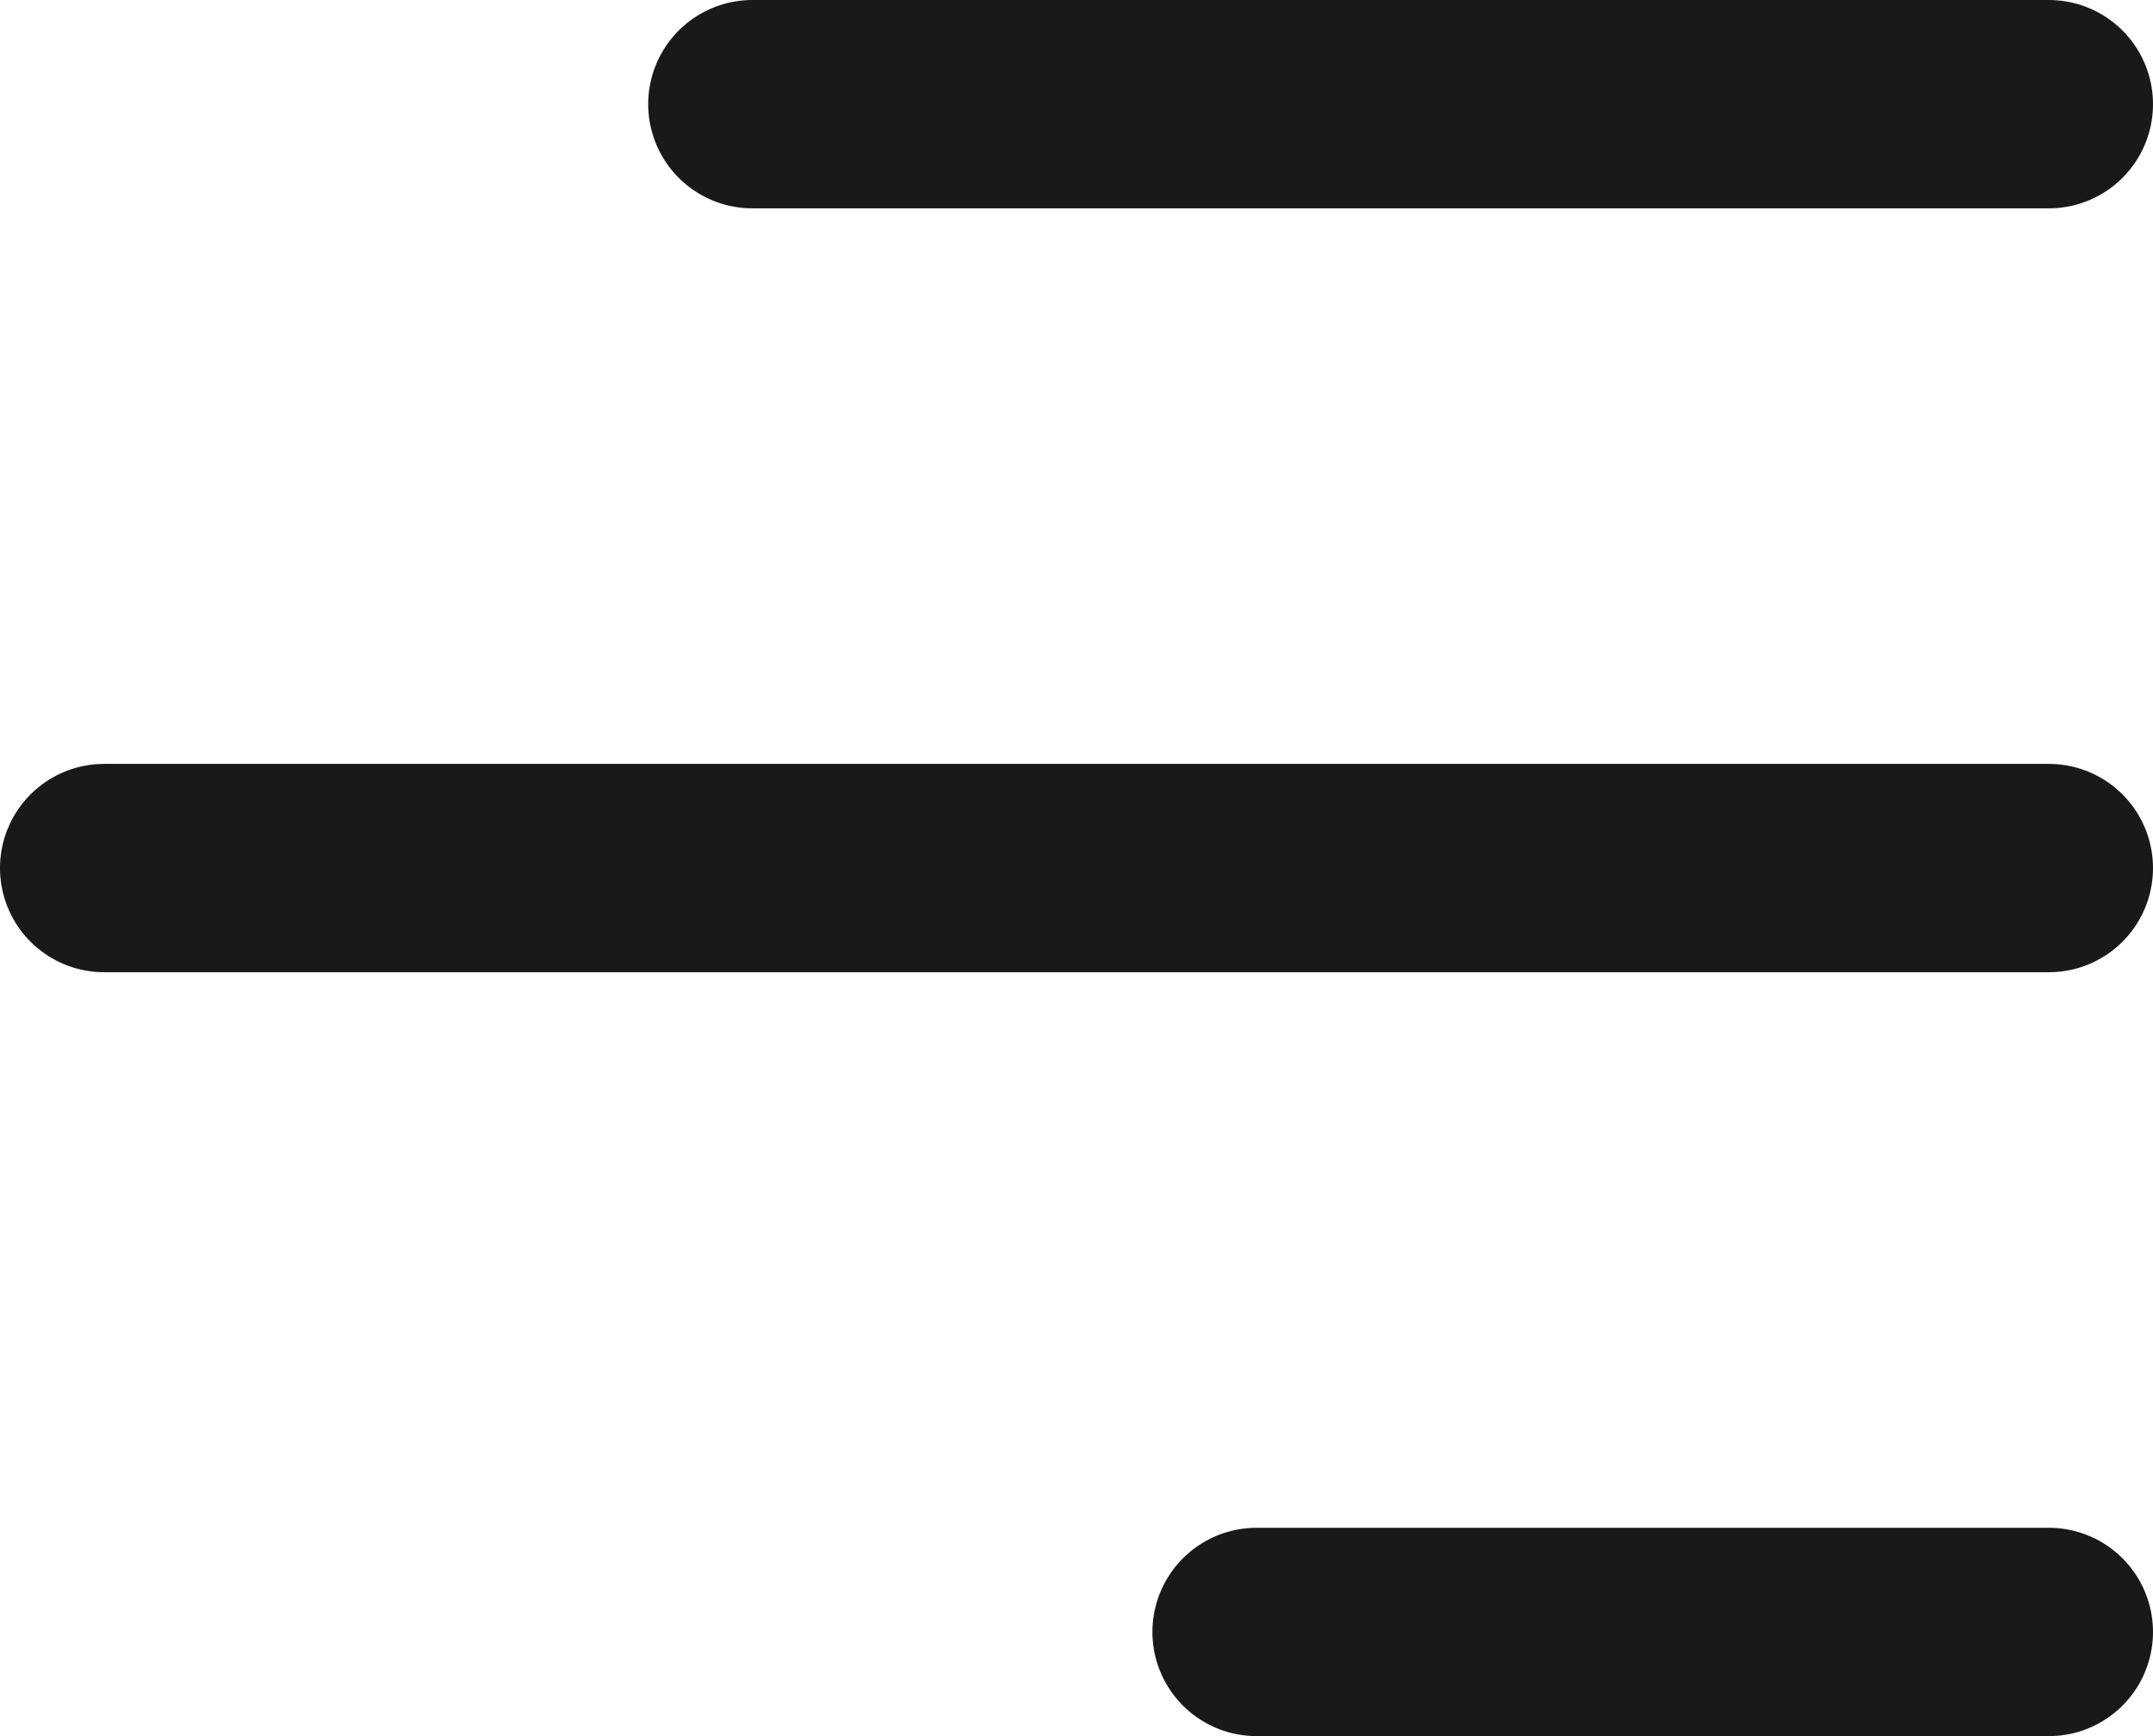
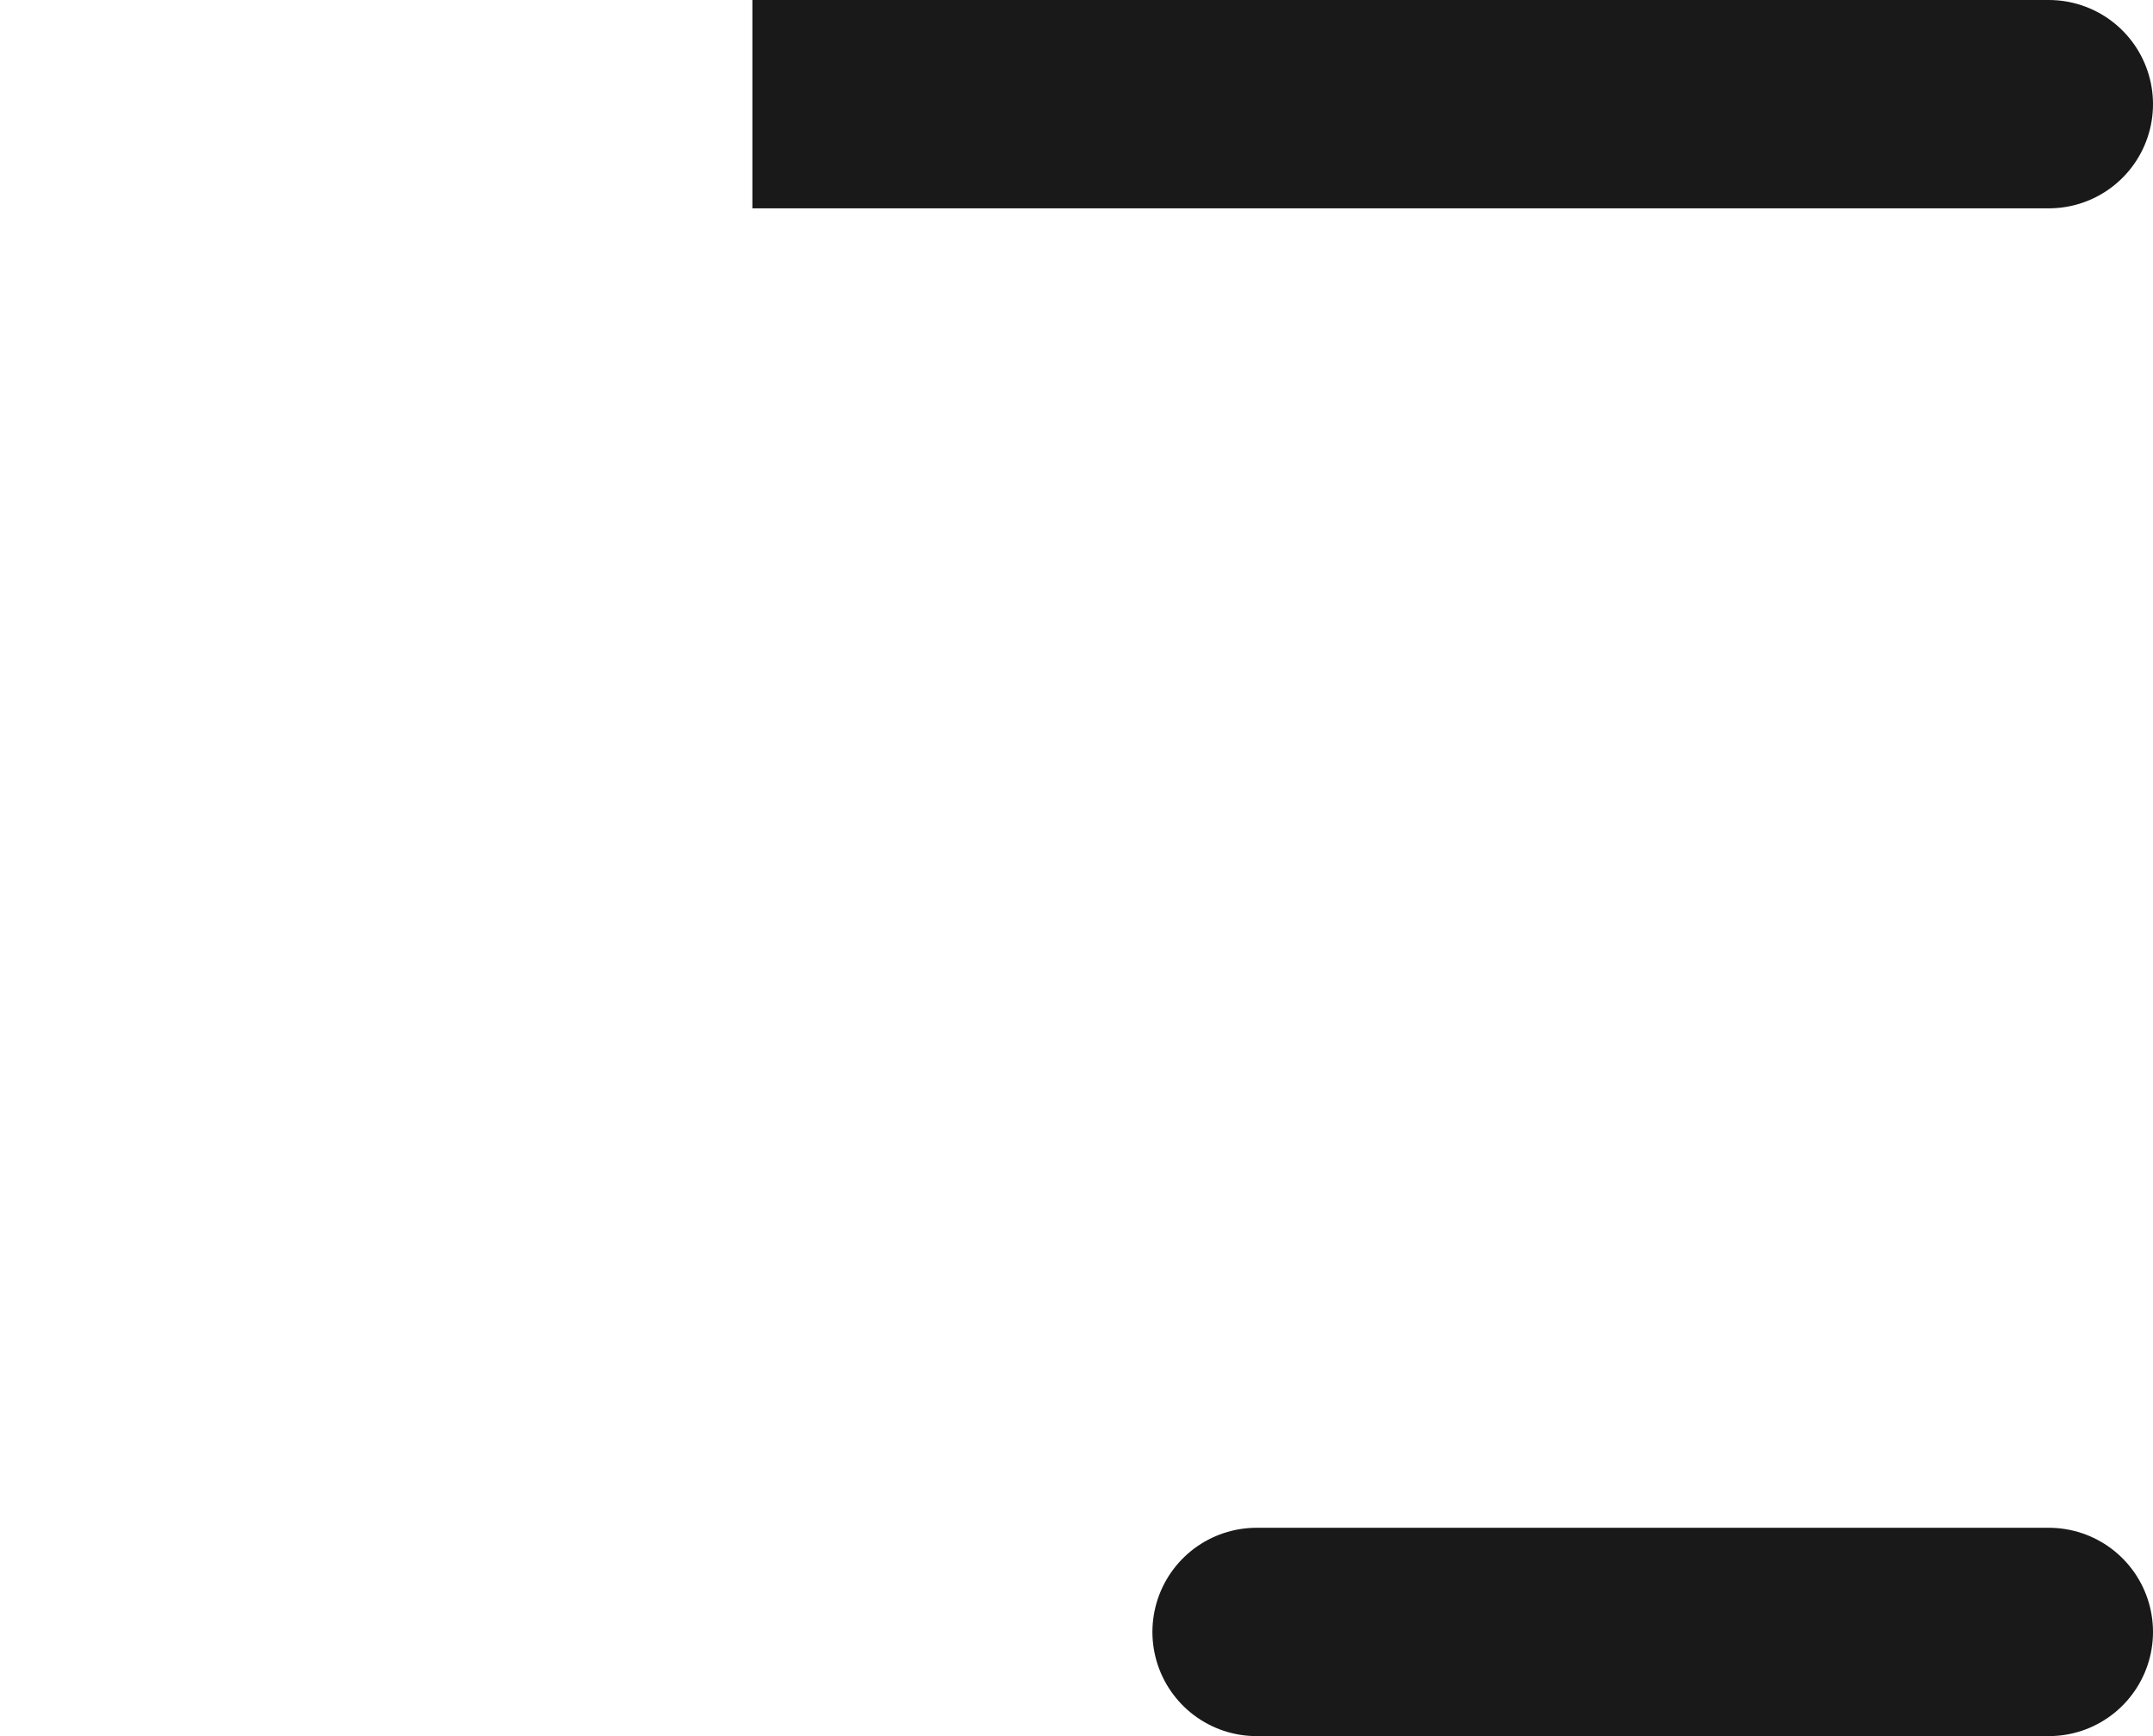
<svg xmlns="http://www.w3.org/2000/svg" width="31" height="25" viewBox="0 0 31 25" fill="none">
-   <path d="M18.093 23.5H29.5M29.5 1.5H10.833M1.5 12.5H29.5" stroke="#191919" stroke-width="3" stroke-linecap="round" />
+   <path d="M18.093 23.5H29.5M29.5 1.5H10.833H29.5" stroke="#191919" stroke-width="3" stroke-linecap="round" />
</svg>